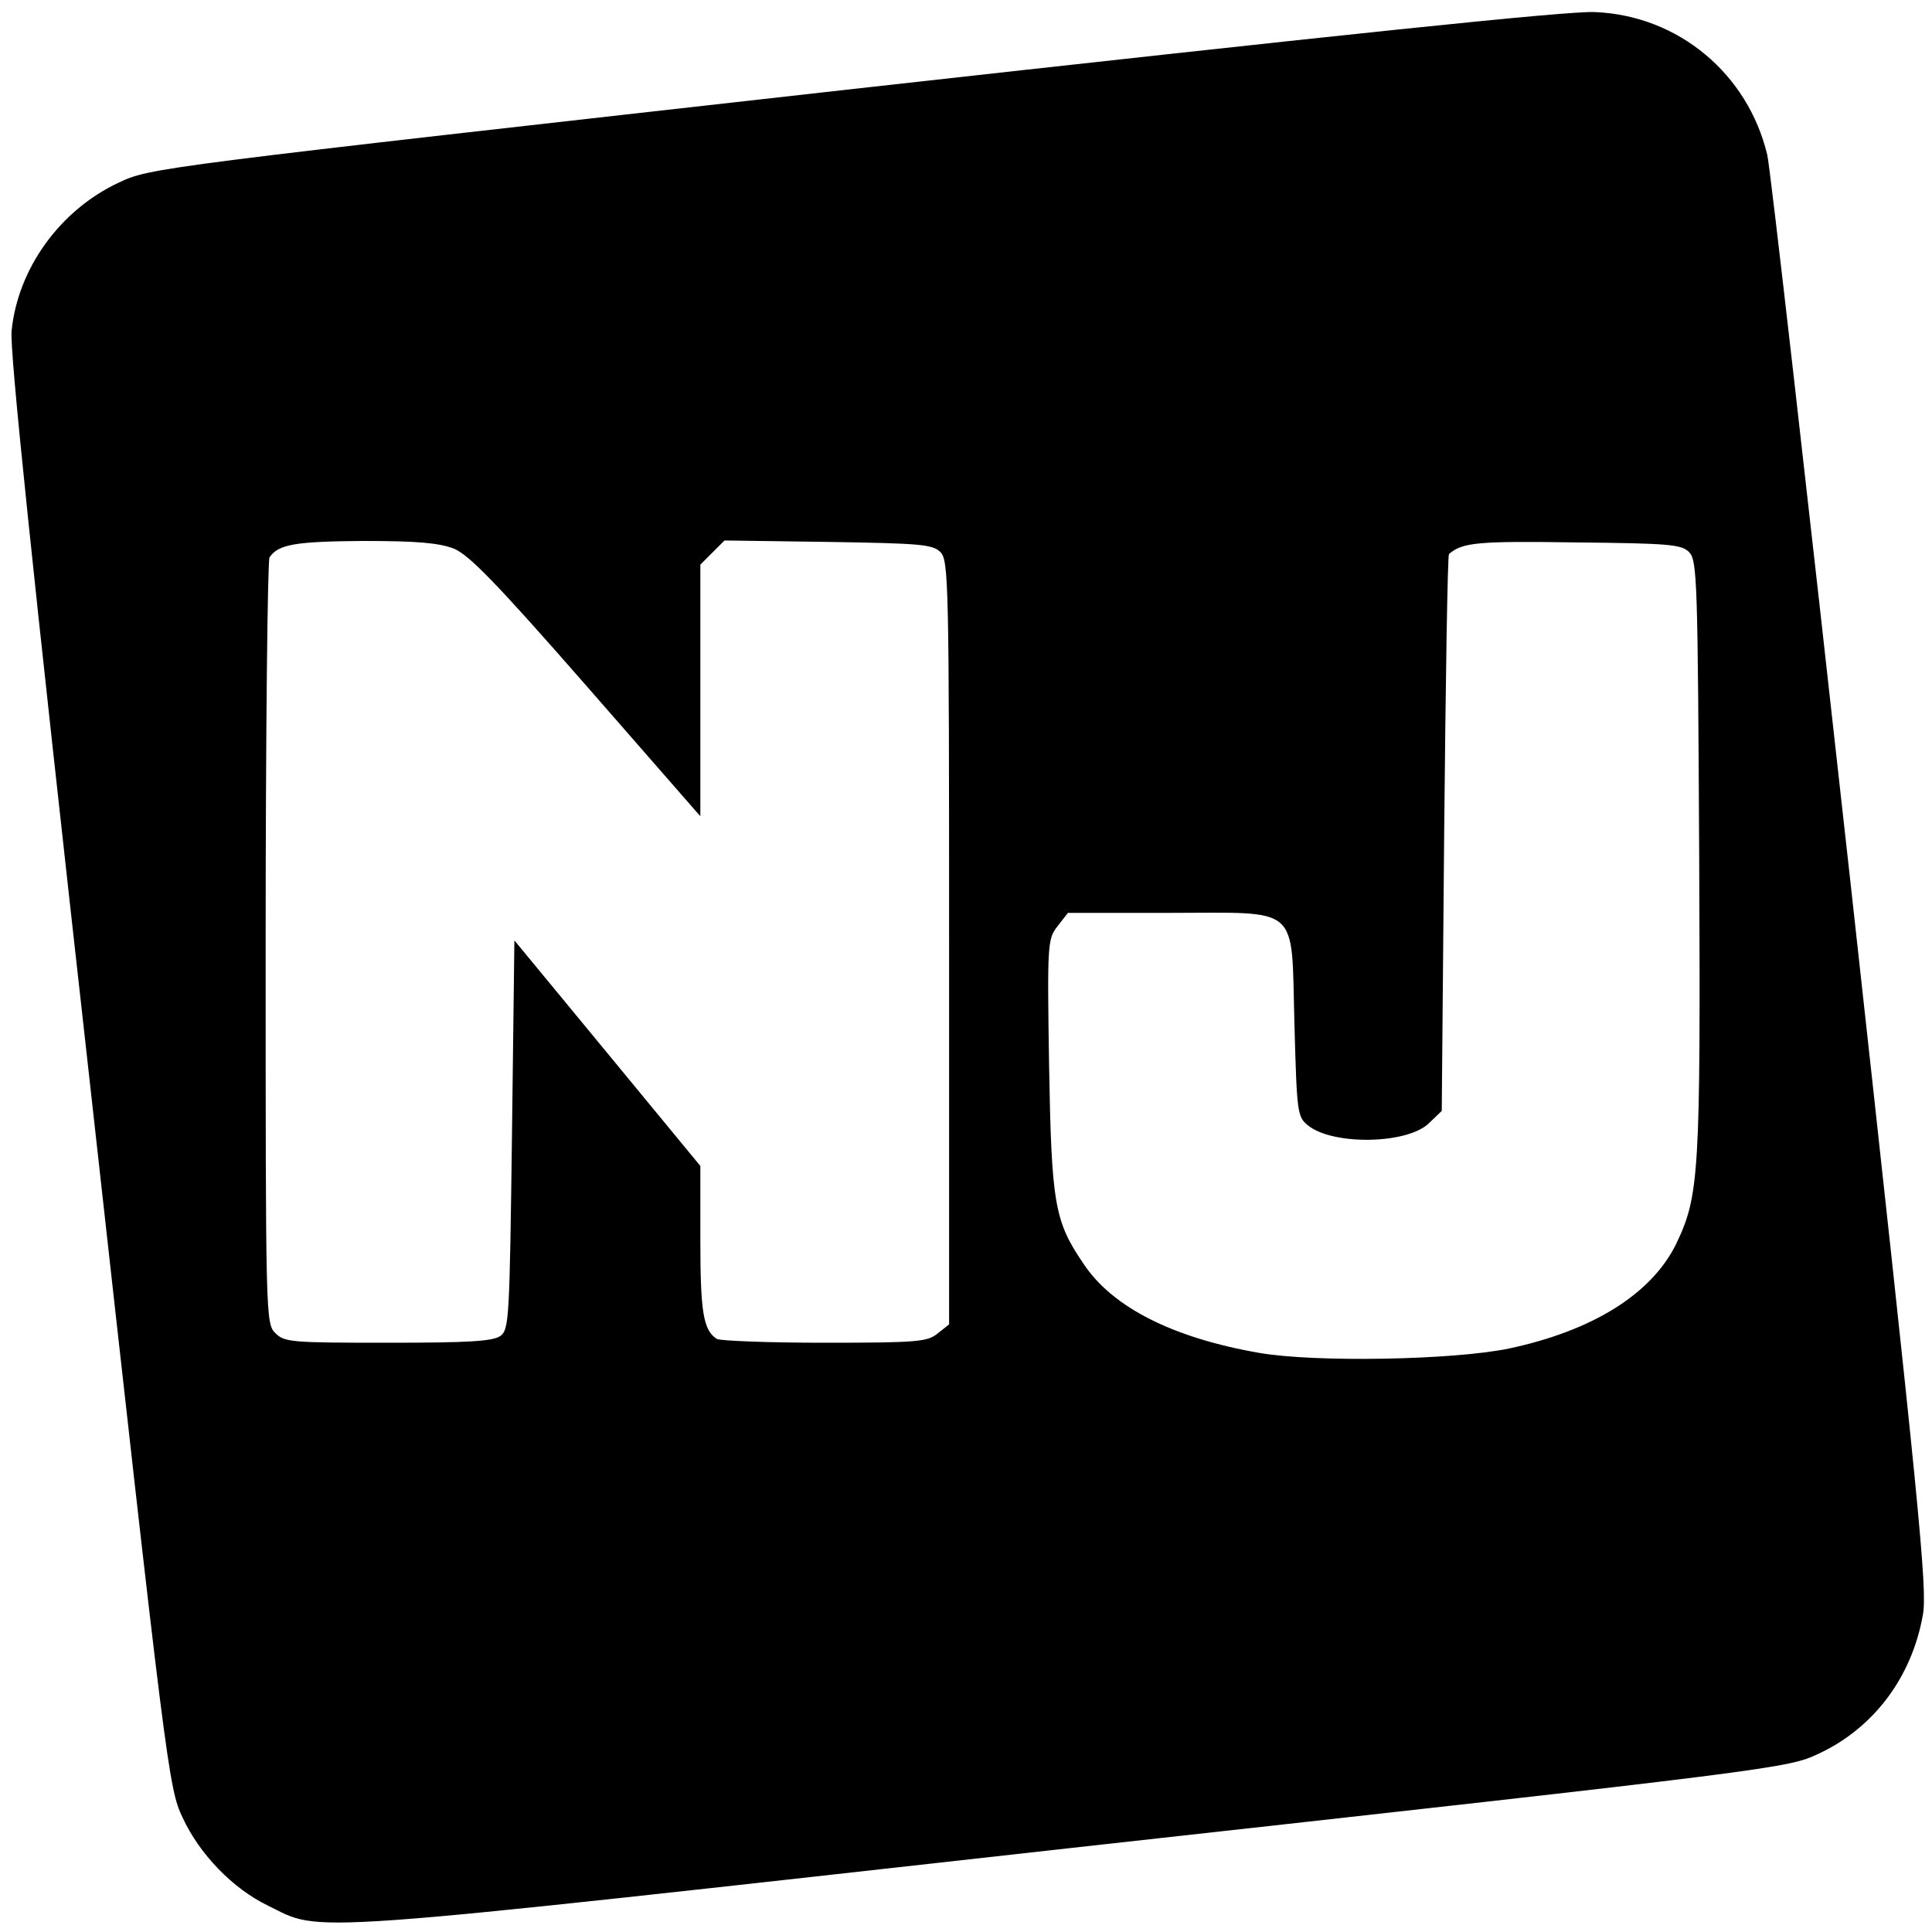
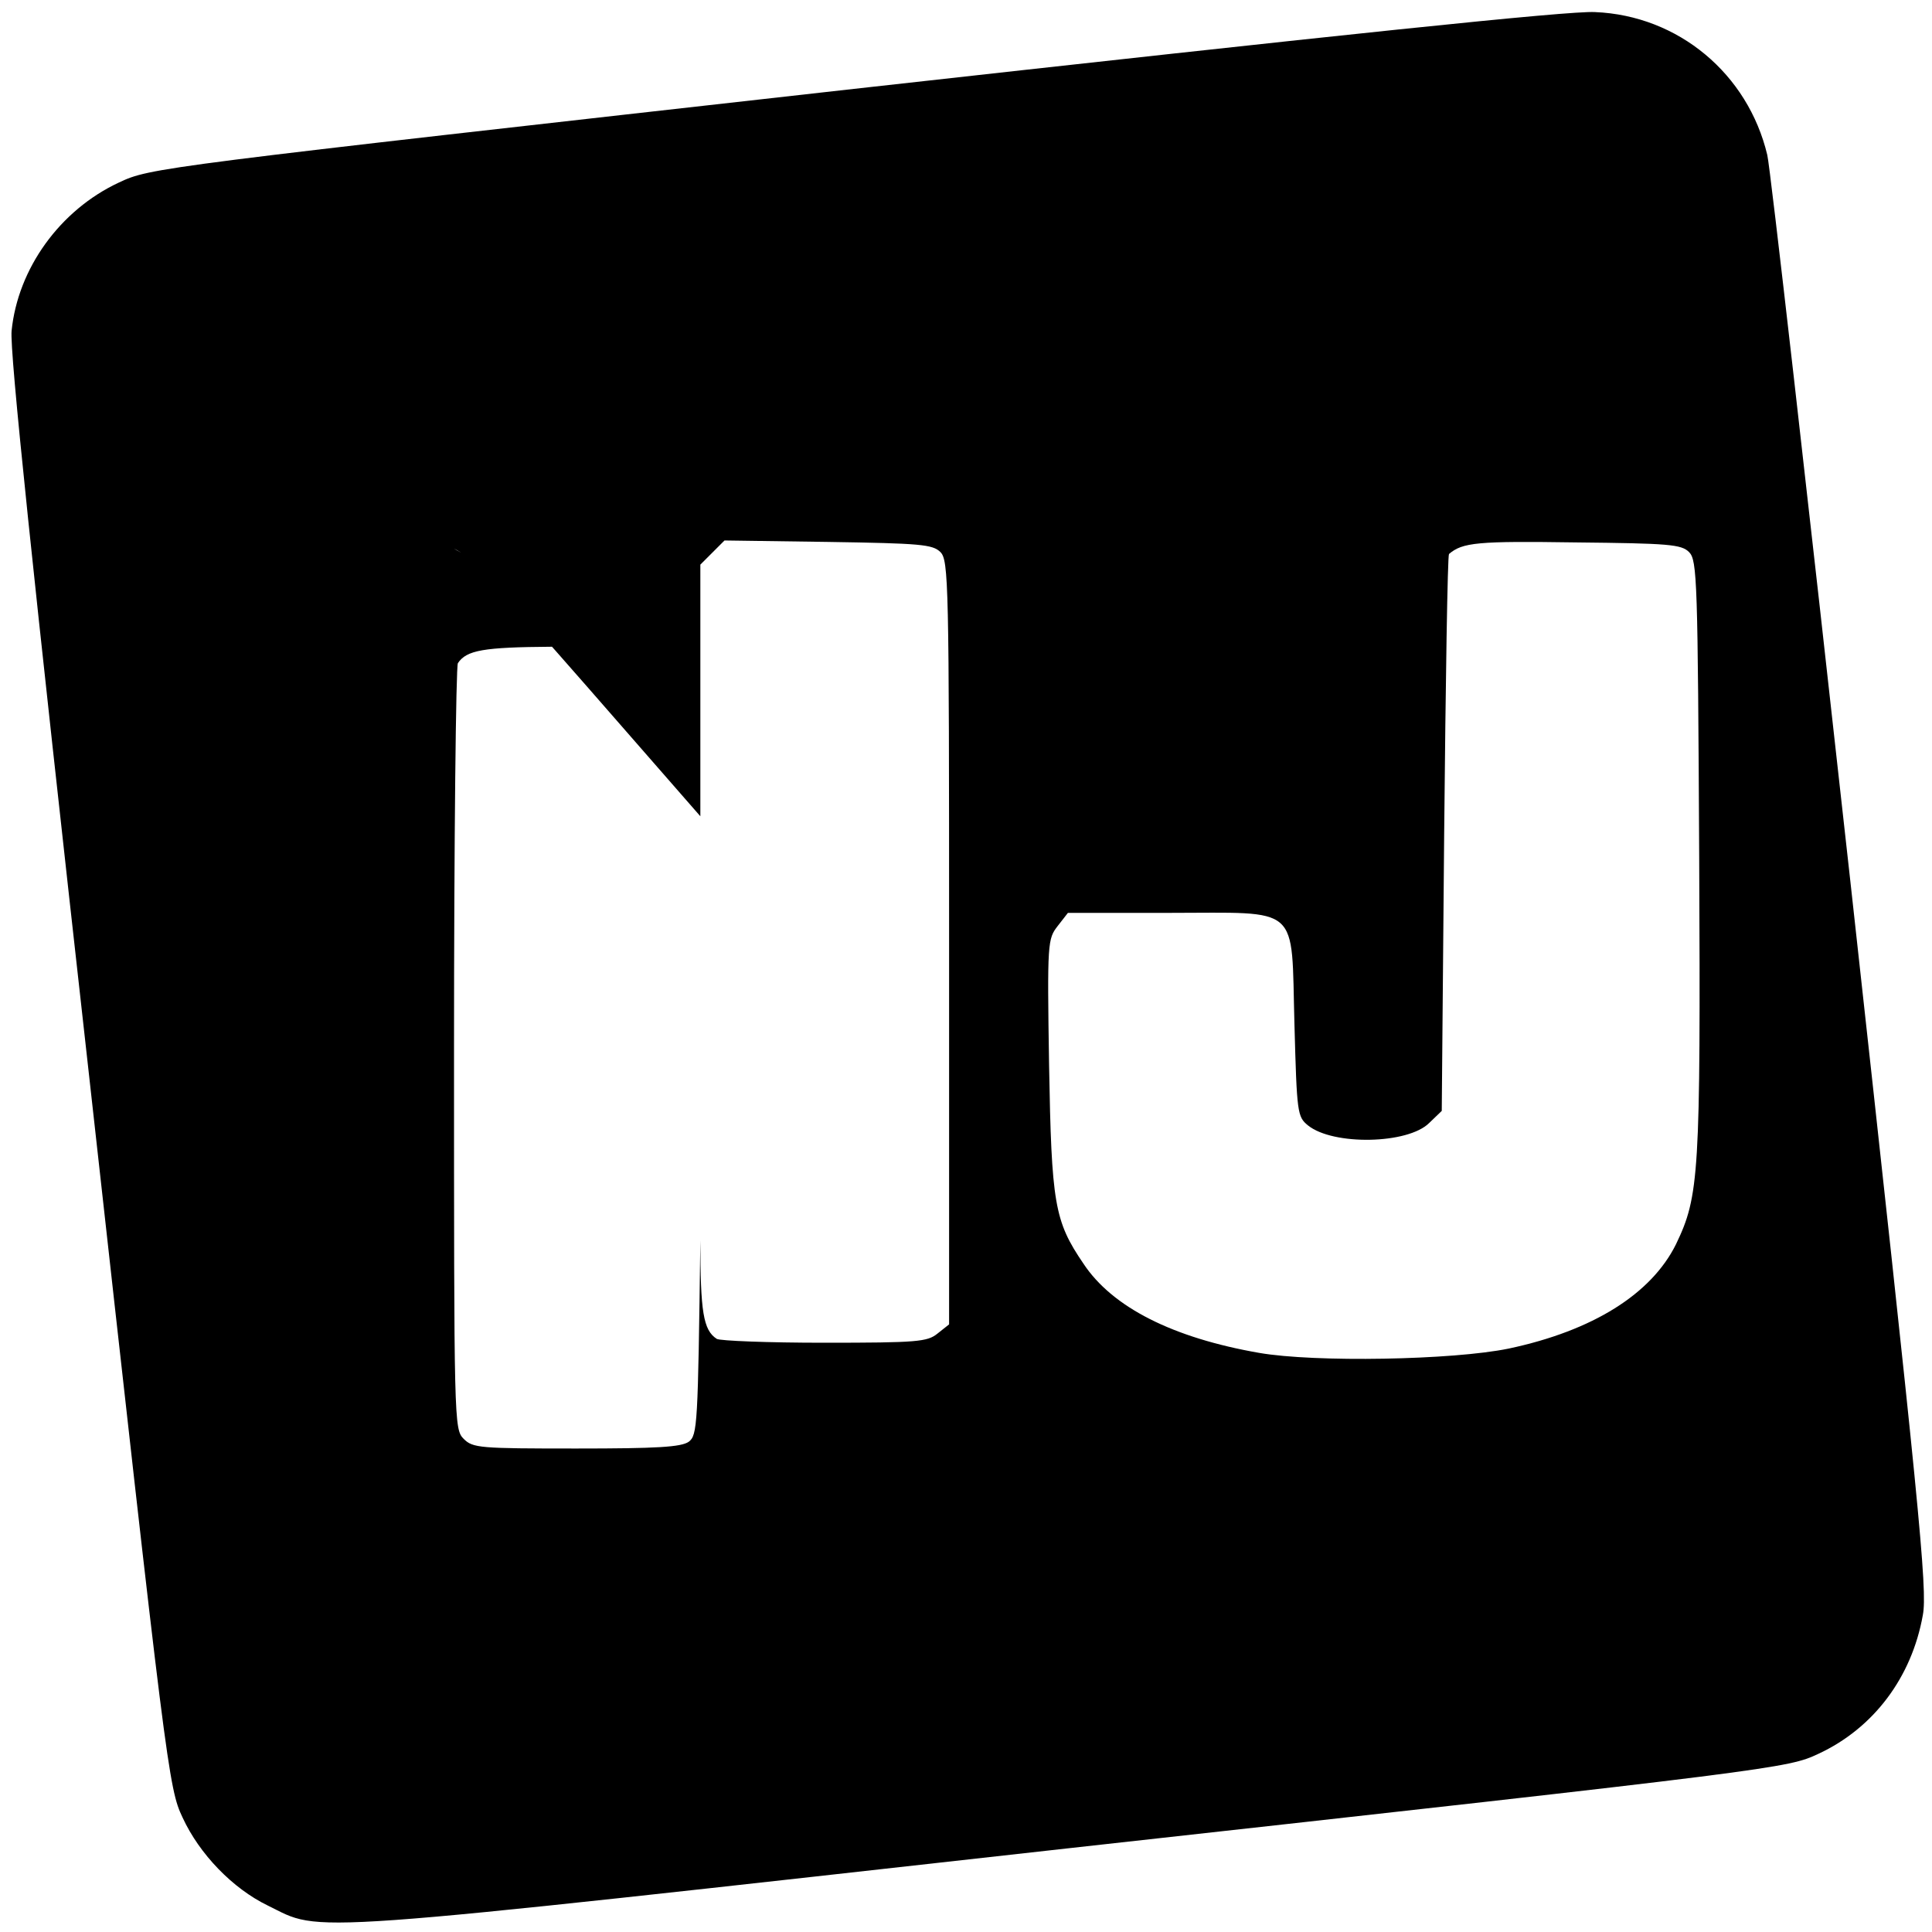
<svg xmlns="http://www.w3.org/2000/svg" version="1.0" width="400pt" height="400pt" viewBox="0 0 400 400" preserveAspectRatio="xMidYMid meet">
  <g transform="translate(0,400) scale(0.1,-0.1)" fill="#000000" stroke="none">
-     <path d="M1768 3816 c-1451 -163 -1456 -163 -1522 -194 -122 -57 -209 -178 -222 -307 -4 -43 42 -484 160 -1538 161 -1447 165 -1479 194 -1540 35 -76 104 -147 176 -182 117 -57 32 -63 1664 119 1471 163 1483 165 1547 195 114 53 193 158 216 287 10 52 -7 222 -150 1519 -89 803 -166 1480 -172 1504 -40 168 -184 289 -357 296 -53 3 -520 -46 -1534 -159z m-828 -952 c31 -13 87 -70 275 -285 l235 -269 0 260 0 261 25 25 25 25 215 -3 c190 -3 216 -5 232 -21 17 -17 18 -63 18 -808 l0 -791 -24 -19 c-21 -17 -41 -19 -235 -19 -116 0 -216 4 -222 8 -28 18 -34 56 -34 204 l0 154 -192 233 -193 234 -5 -402 c-5 -384 -6 -403 -24 -417 -16 -11 -65 -14 -233 -14 -200 0 -214 1 -233 20 -20 20 -20 33 -20 808 0 433 4 792 8 798 18 27 53 33 194 34 112 0 157 -4 188 -16z m2557 -7 c17 -17 18 -58 21 -632 3 -658 0 -701 -48 -801 -51 -103 -172 -179 -346 -216 -116 -24 -402 -29 -517 -9 -178 31 -304 94 -364 185 -60 88 -66 124 -71 411 -4 255 -3 261 18 288 l21 27 209 0 c276 0 253 20 260 -230 5 -185 6 -192 28 -210 52 -42 207 -39 251 5 l26 25 5 574 c3 316 7 576 10 579 28 24 59 27 262 24 193 -2 219 -4 235 -20z" />
+     <path d="M1768 3816 c-1451 -163 -1456 -163 -1522 -194 -122 -57 -209 -178 -222 -307 -4 -43 42 -484 160 -1538 161 -1447 165 -1479 194 -1540 35 -76 104 -147 176 -182 117 -57 32 -63 1664 119 1471 163 1483 165 1547 195 114 53 193 158 216 287 10 52 -7 222 -150 1519 -89 803 -166 1480 -172 1504 -40 168 -184 289 -357 296 -53 3 -520 -46 -1534 -159z m-828 -952 c31 -13 87 -70 275 -285 l235 -269 0 260 0 261 25 25 25 25 215 -3 c190 -3 216 -5 232 -21 17 -17 18 -63 18 -808 l0 -791 -24 -19 c-21 -17 -41 -19 -235 -19 -116 0 -216 4 -222 8 -28 18 -34 56 -34 204 c-5 -384 -6 -403 -24 -417 -16 -11 -65 -14 -233 -14 -200 0 -214 1 -233 20 -20 20 -20 33 -20 808 0 433 4 792 8 798 18 27 53 33 194 34 112 0 157 -4 188 -16z m2557 -7 c17 -17 18 -58 21 -632 3 -658 0 -701 -48 -801 -51 -103 -172 -179 -346 -216 -116 -24 -402 -29 -517 -9 -178 31 -304 94 -364 185 -60 88 -66 124 -71 411 -4 255 -3 261 18 288 l21 27 209 0 c276 0 253 20 260 -230 5 -185 6 -192 28 -210 52 -42 207 -39 251 5 l26 25 5 574 c3 316 7 576 10 579 28 24 59 27 262 24 193 -2 219 -4 235 -20z" />
  </g>
</svg>